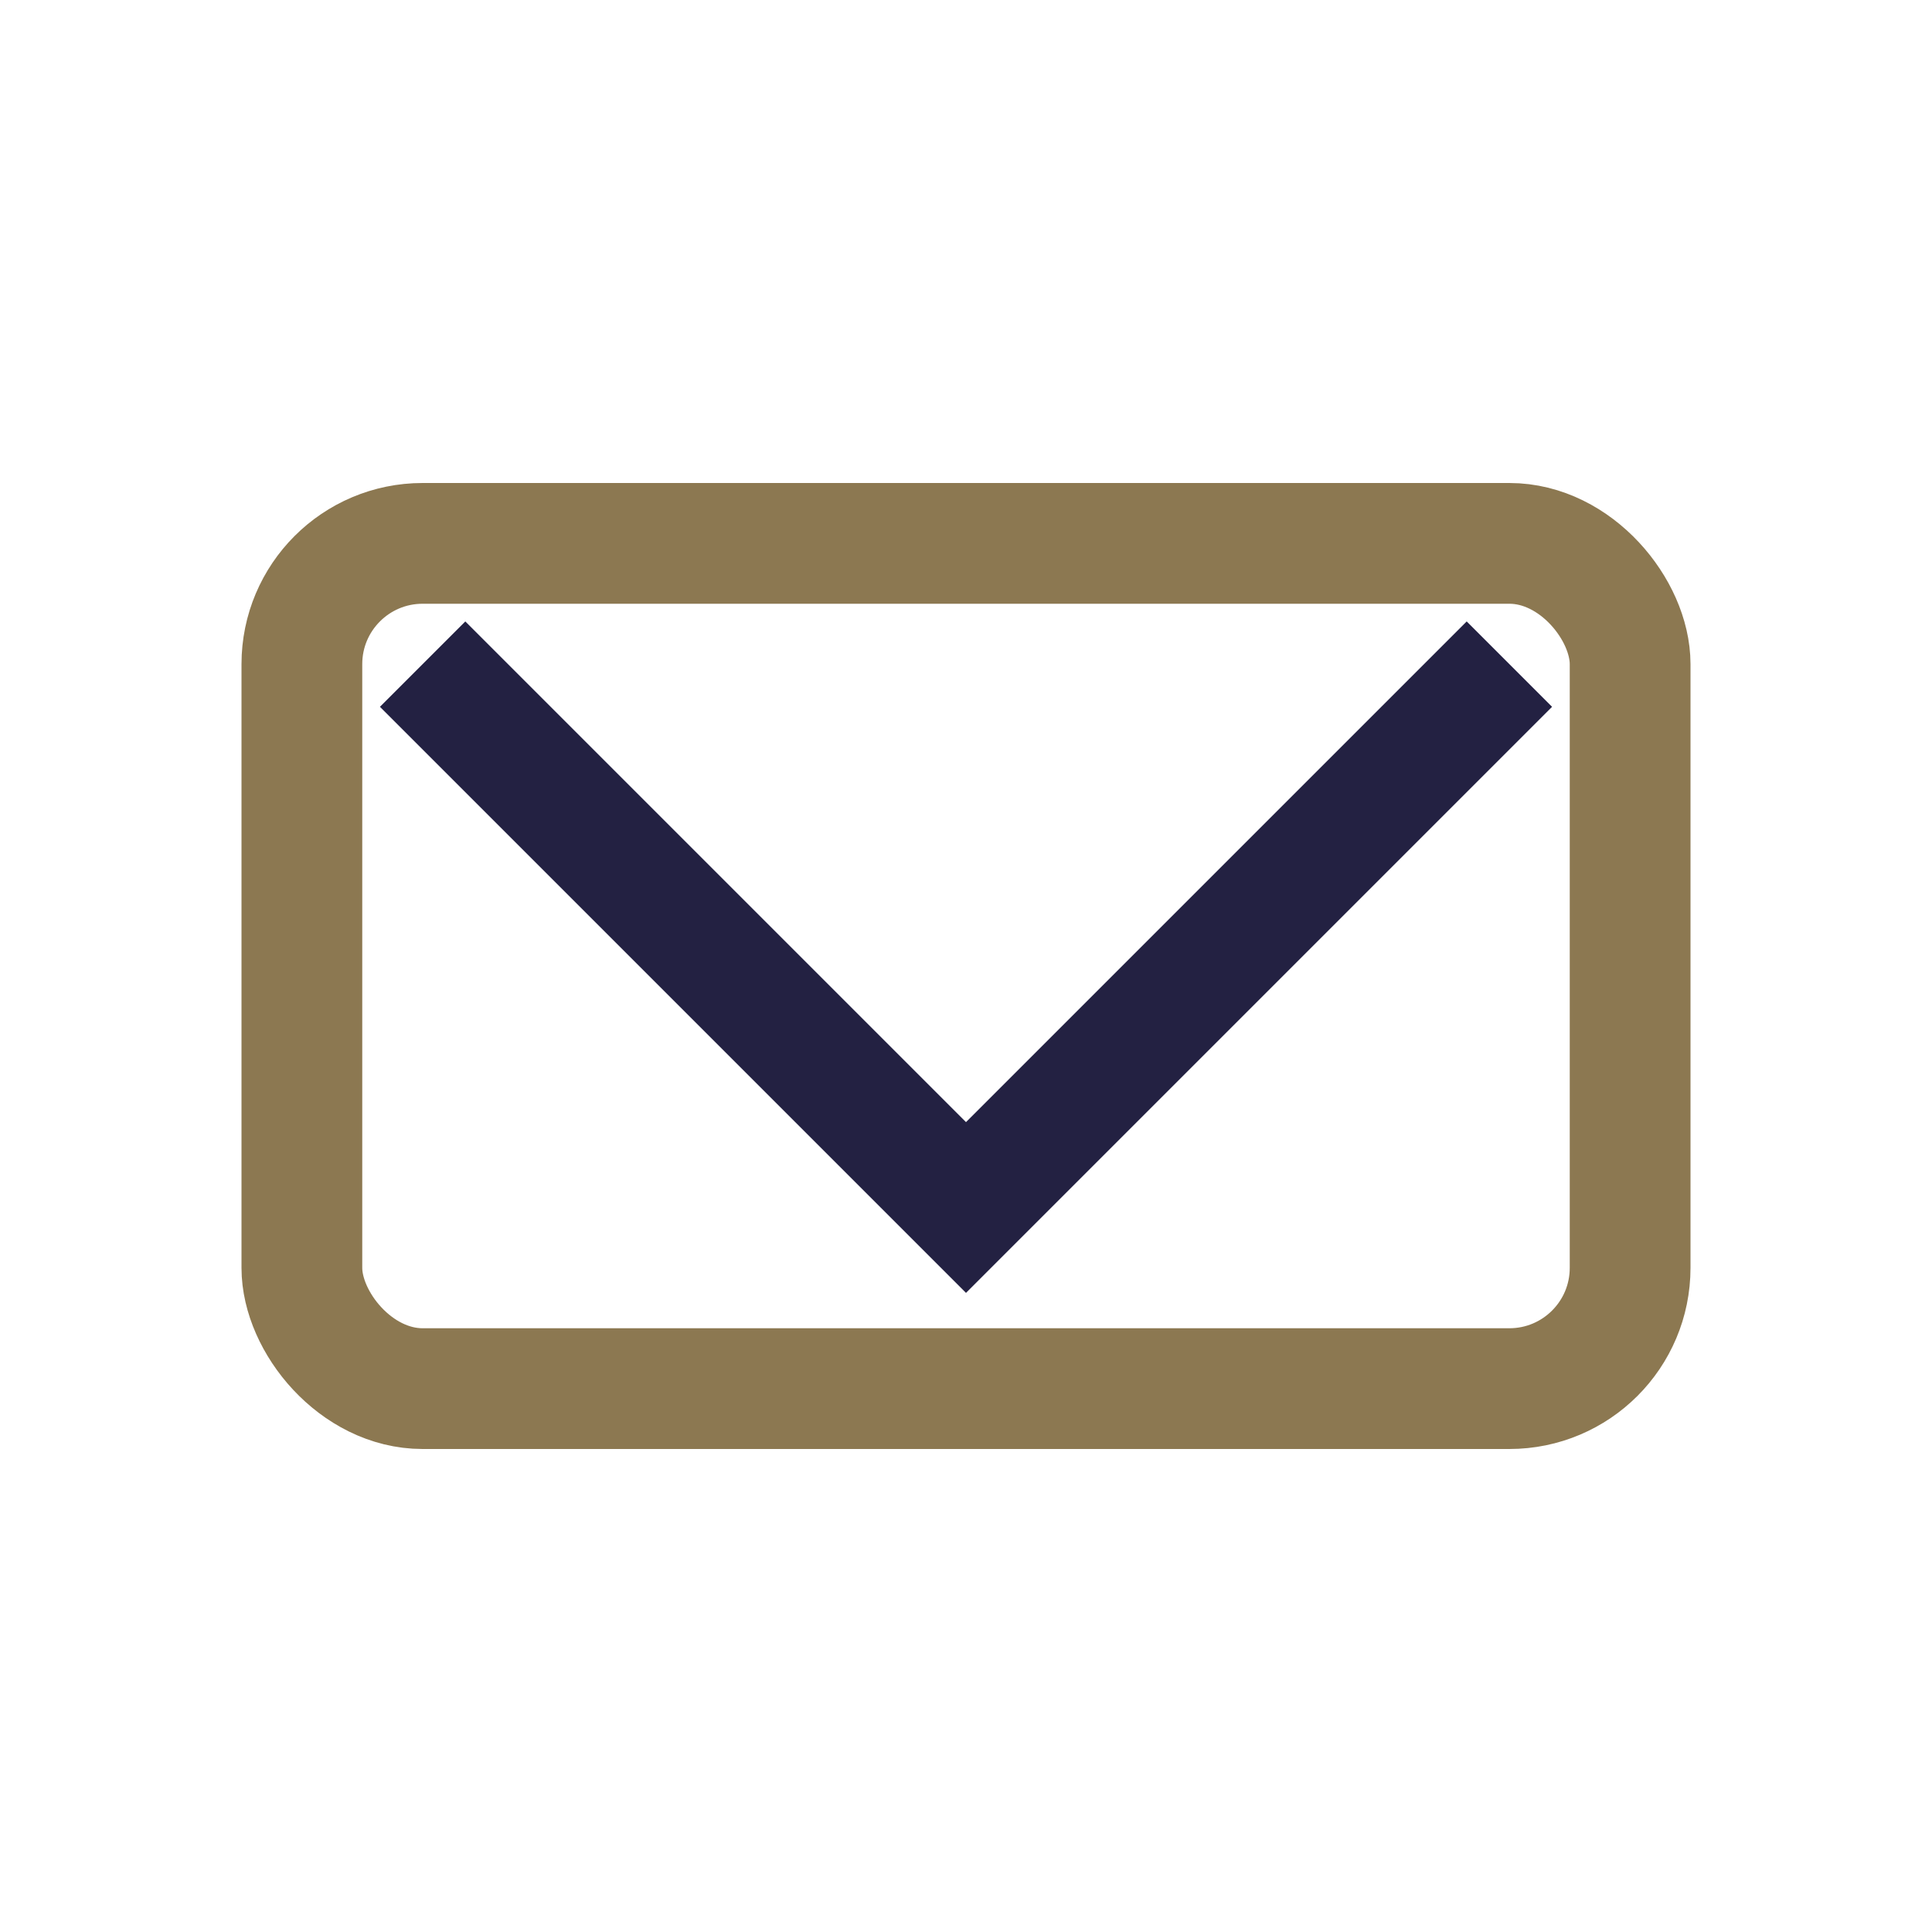
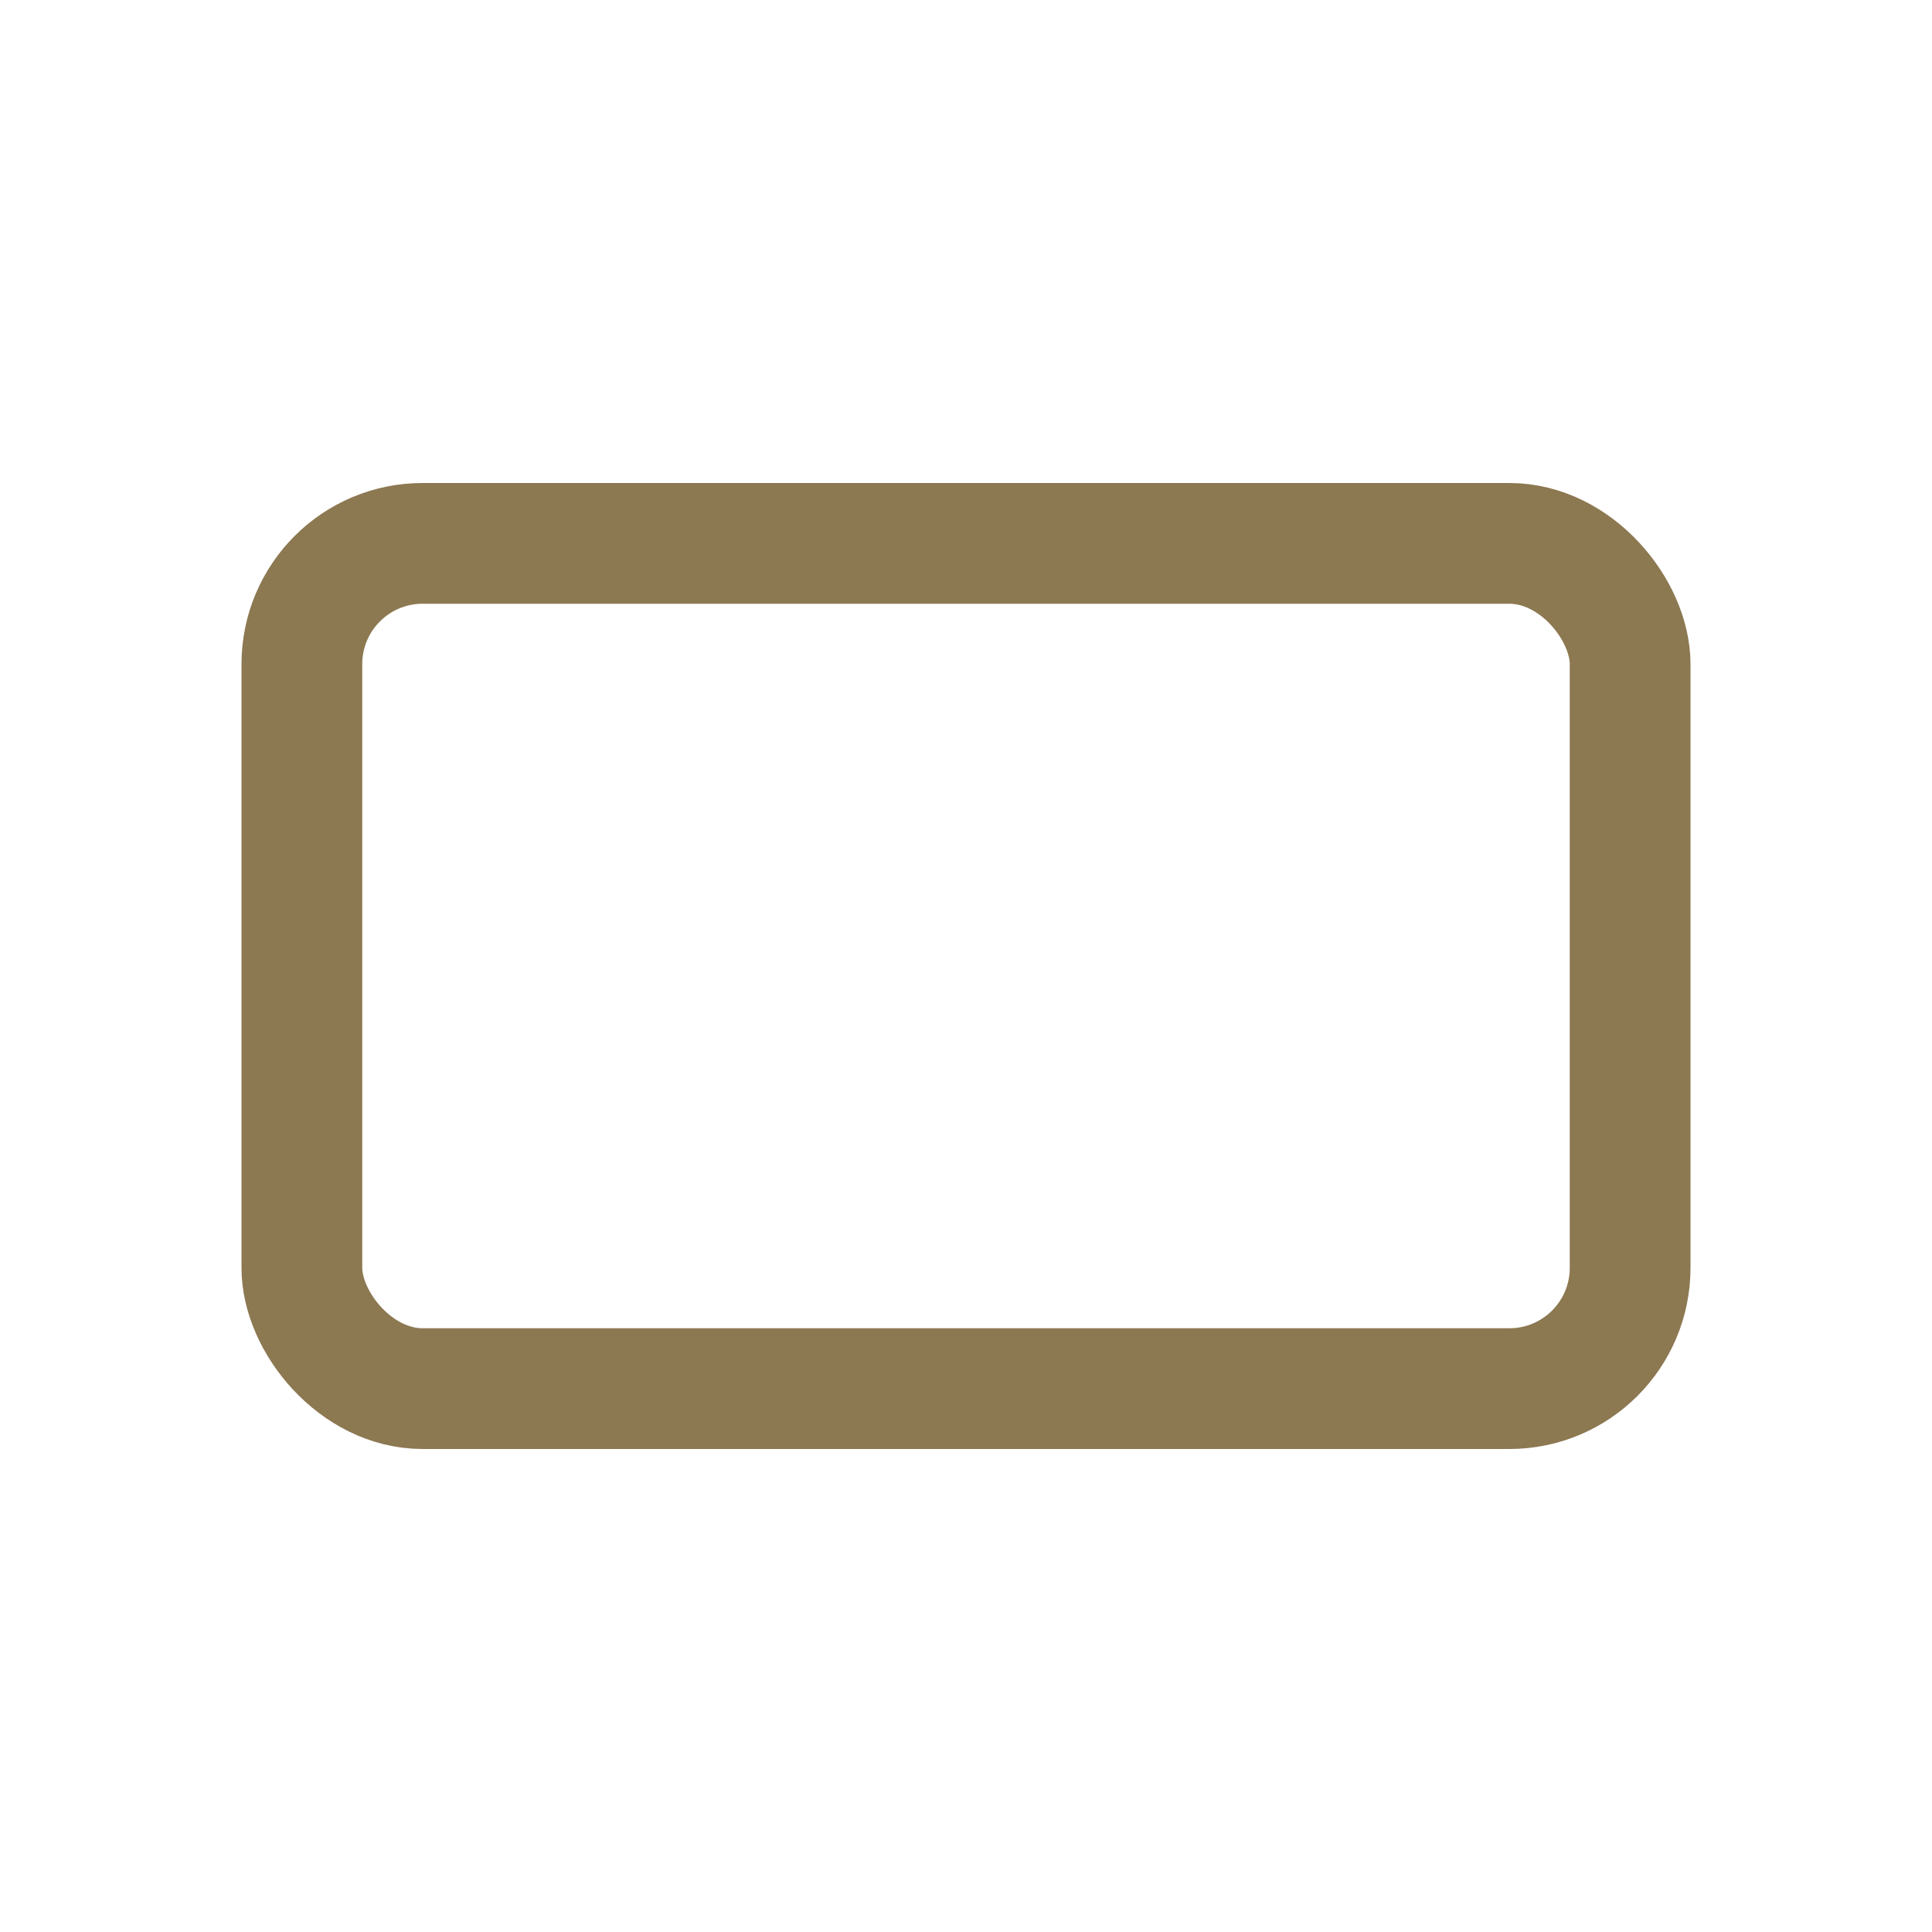
<svg xmlns="http://www.w3.org/2000/svg" width="32" height="32" viewBox="0 0 32 32">
  <rect x="5" y="9" width="22" height="14" rx="2" fill="none" stroke="#8C7851" stroke-width="2" />
-   <polyline points="7,11 16,20 25,11" fill="none" stroke="#232142" stroke-width="2" />
</svg>